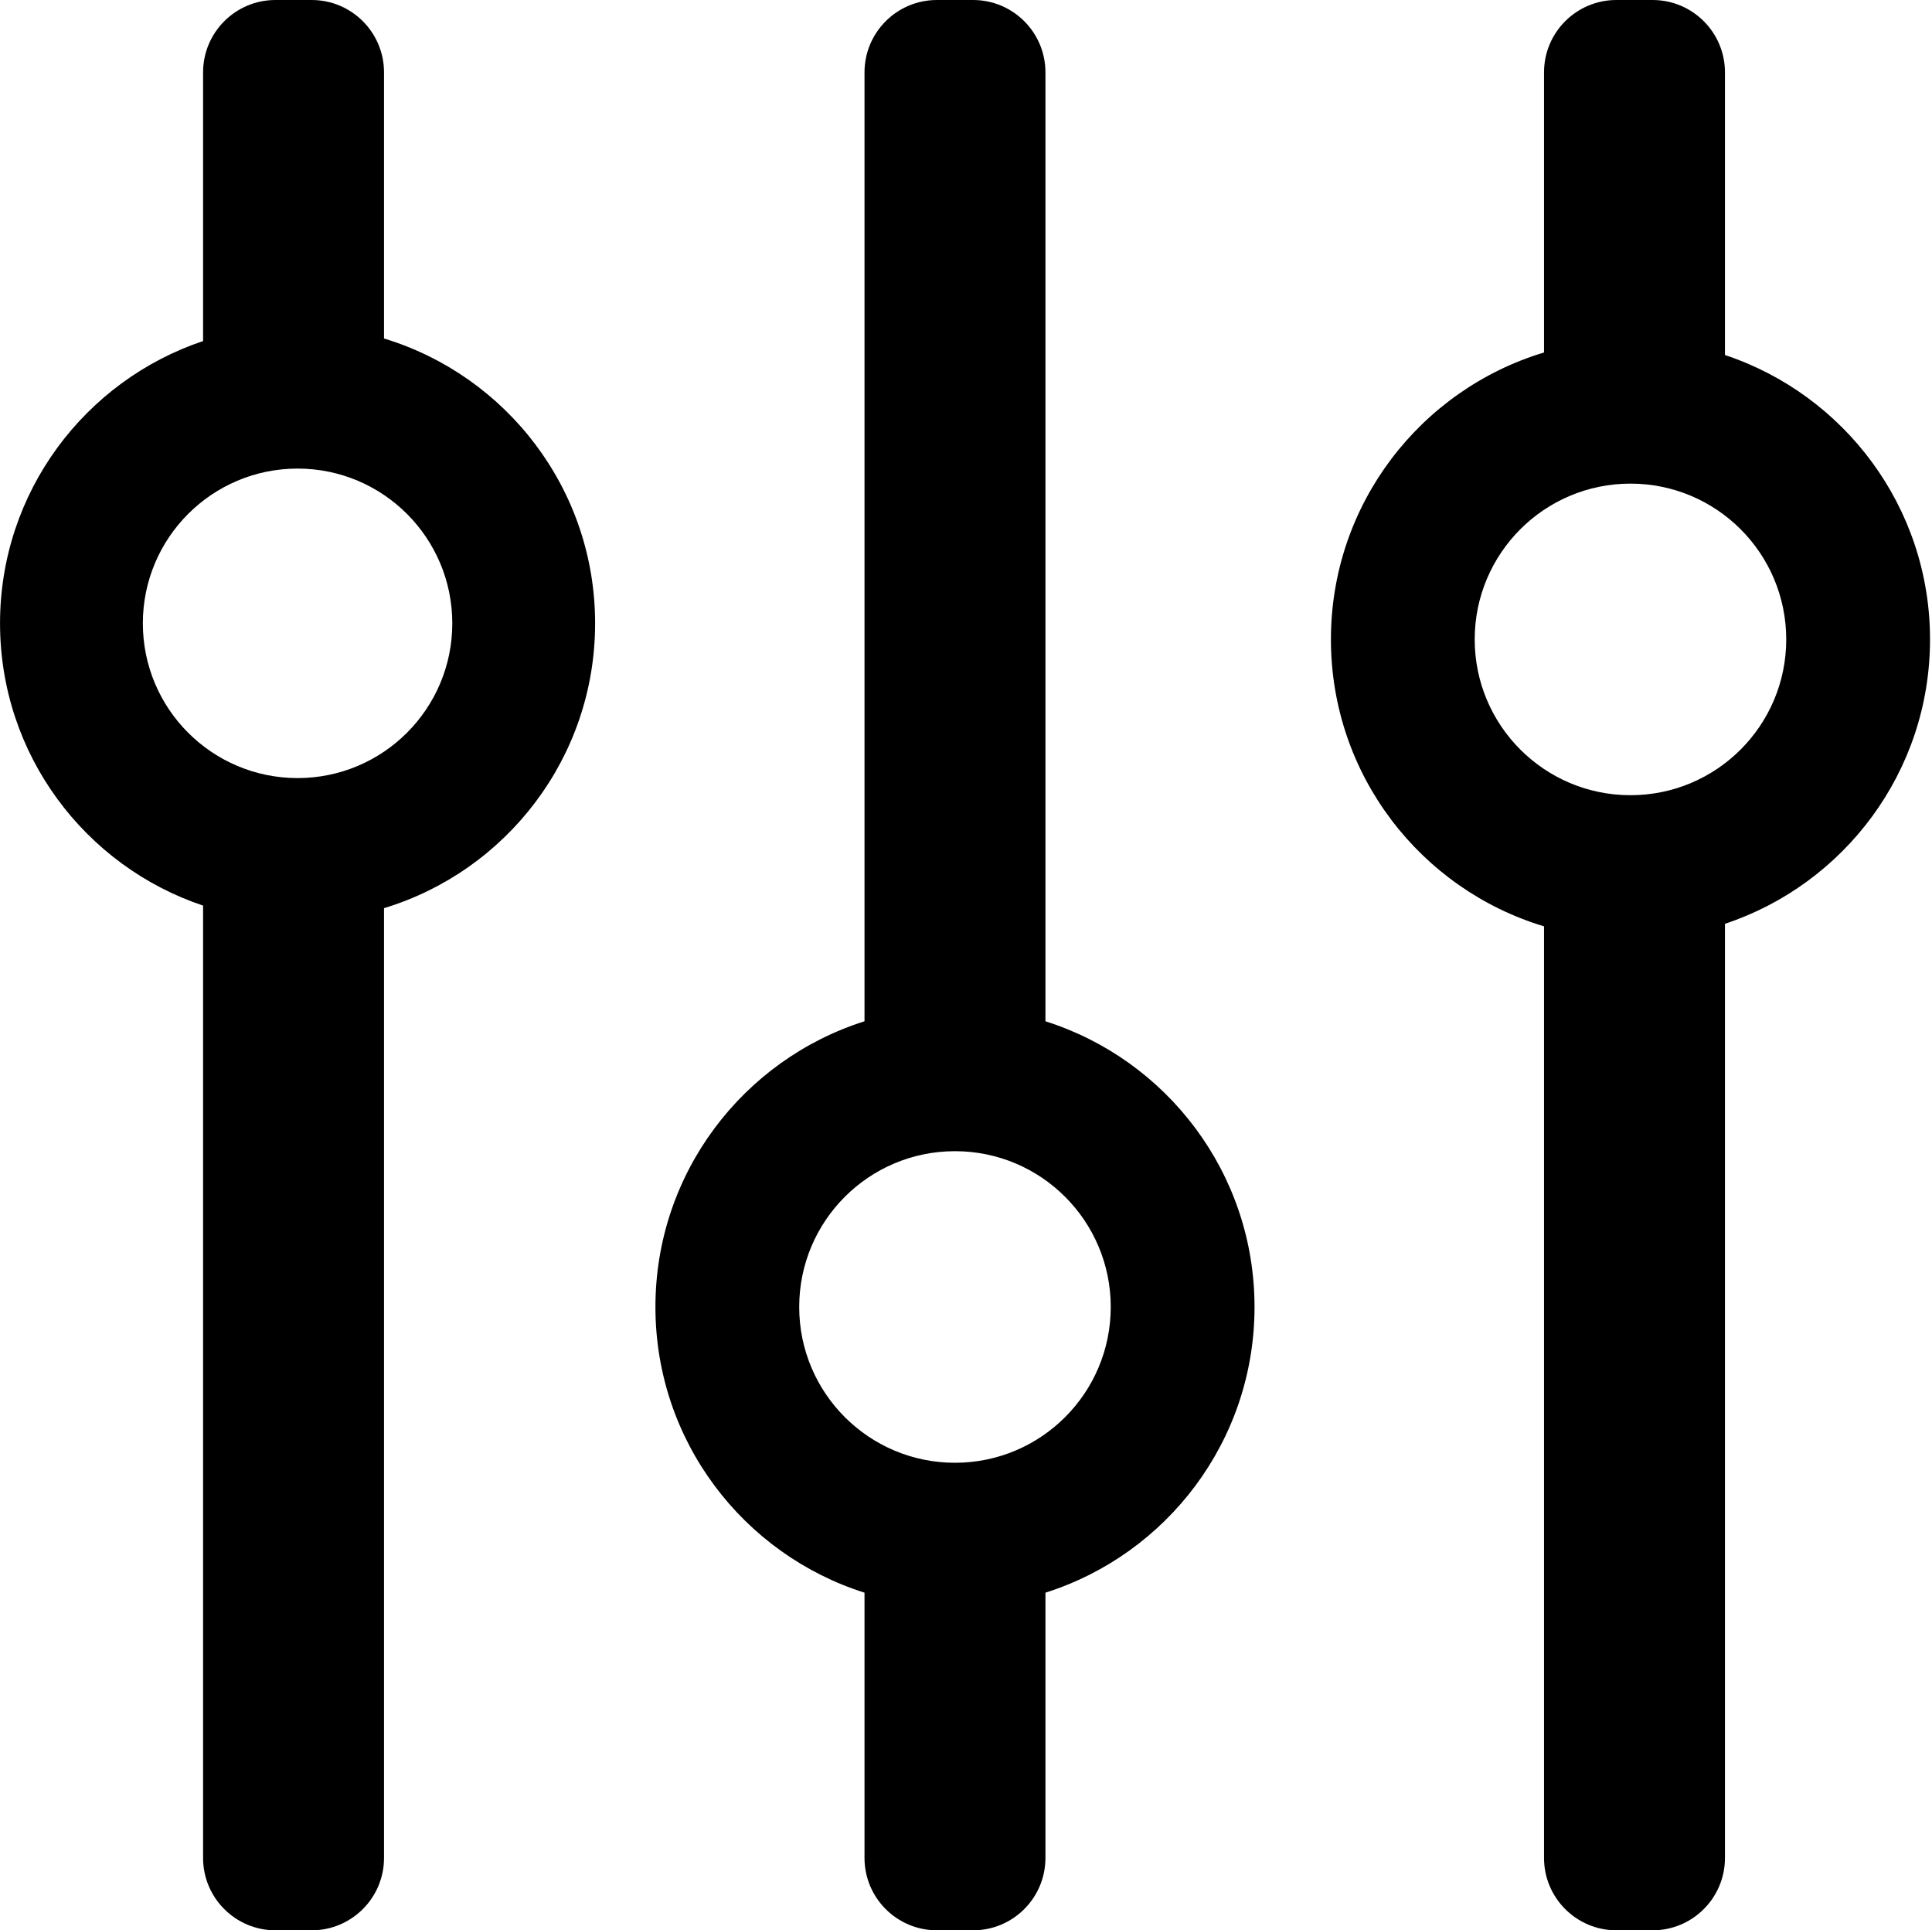
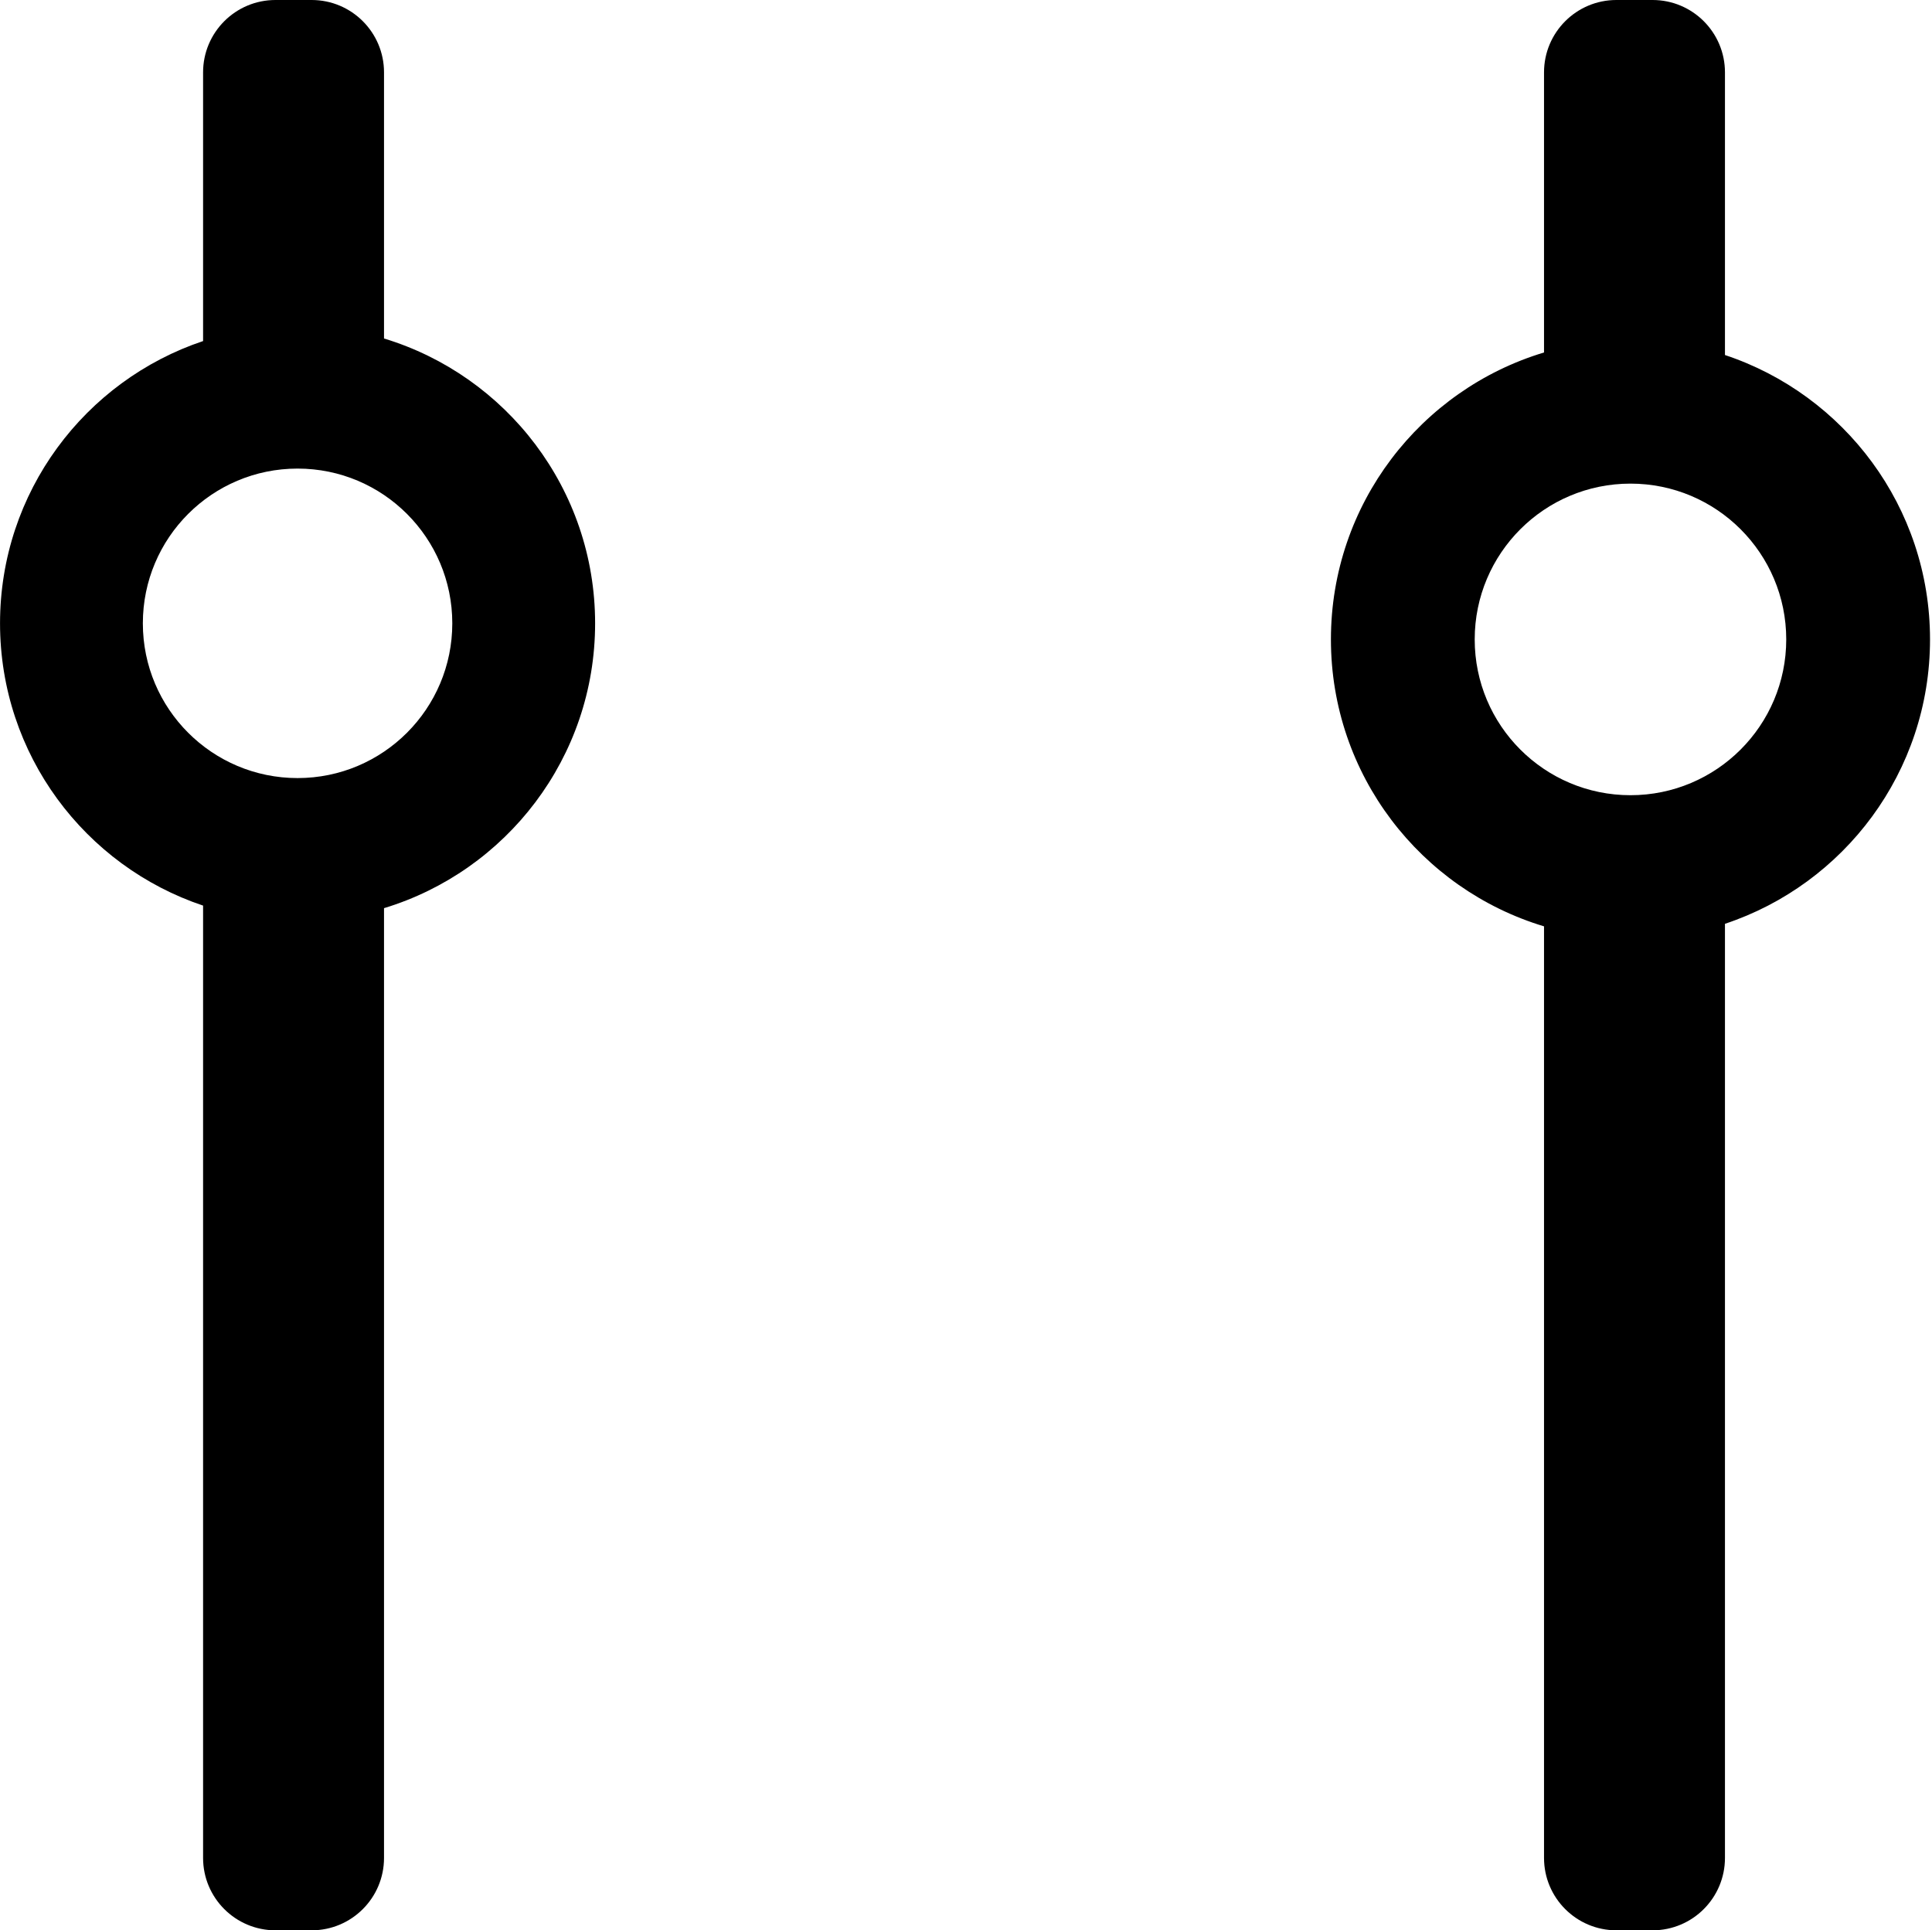
<svg xmlns="http://www.w3.org/2000/svg" width="961" height="960" viewBox="0 0 961 960" fill="none">
  <path d="M101.016 36L101.016 169.619C42.317 189.263 0.016 244.691 0.016 310C0.016 375.309 42.317 430.737 101.016 450.381L101.016 924C101.016 943.882 117.133 960 137.016 960H155.016C174.898 960 191.016 943.882 191.016 924L191.016 451.657C251.783 433.235 296.016 376.783 296.016 310C296.016 243.217 251.783 186.765 191.016 168.343L191.016 36C191.016 16.118 174.898 0 155.016 0L137.016 0C117.133 0 101.016 16.118 101.016 36ZM224.976 310C224.976 352.504 190.519 386.96 148.016 386.96C105.512 386.96 71.056 352.504 71.056 310C71.056 267.496 105.512 233.04 148.016 233.04C190.519 233.04 224.976 267.496 224.976 310Z" fill="black" />
-   <path d="M466.016 0C446.133 0 430.016 16.118 430.016 36L430.016 507.916C369.72 526.995 326.016 583.394 326.016 650C326.016 716.607 369.72 773.005 430.016 792.084V924C430.016 943.882 446.133 960 466.016 960H484.016C503.898 960 520.016 943.882 520.016 924V792.084C580.312 773.005 624.016 716.607 624.016 650C624.016 583.394 580.312 526.995 520.016 507.916L520.016 36C520.016 16.118 503.898 0 484.016 0L466.016 0ZM552.496 650C552.496 692.791 517.807 727.48 475.016 727.48C432.225 727.48 397.536 692.791 397.536 650C397.536 607.209 432.225 572.52 475.016 572.52C517.807 572.52 552.496 607.209 552.496 650Z" fill="black" />
  <path d="M804.016 0C784.133 0 768.016 16.118 768.016 36V175.299C706.689 193.753 662.016 250.659 662.016 318C662.016 385.341 706.689 442.247 768.016 460.701L768.016 924C768.016 943.882 784.133 960 804.016 960H822.016C841.898 960 858.016 943.882 858.016 924L858.016 459.436C917.276 439.753 960.016 383.868 960.016 318C960.016 252.132 917.276 196.247 858.016 176.564V36C858.016 16.118 841.898 0 822.016 0L804.016 0ZM888.496 318C888.496 360.791 853.807 395.48 811.016 395.48C768.225 395.48 733.536 360.791 733.536 318C733.536 275.209 768.225 240.52 811.016 240.52C853.807 240.52 888.496 275.209 888.496 318Z" fill="black" />
</svg>